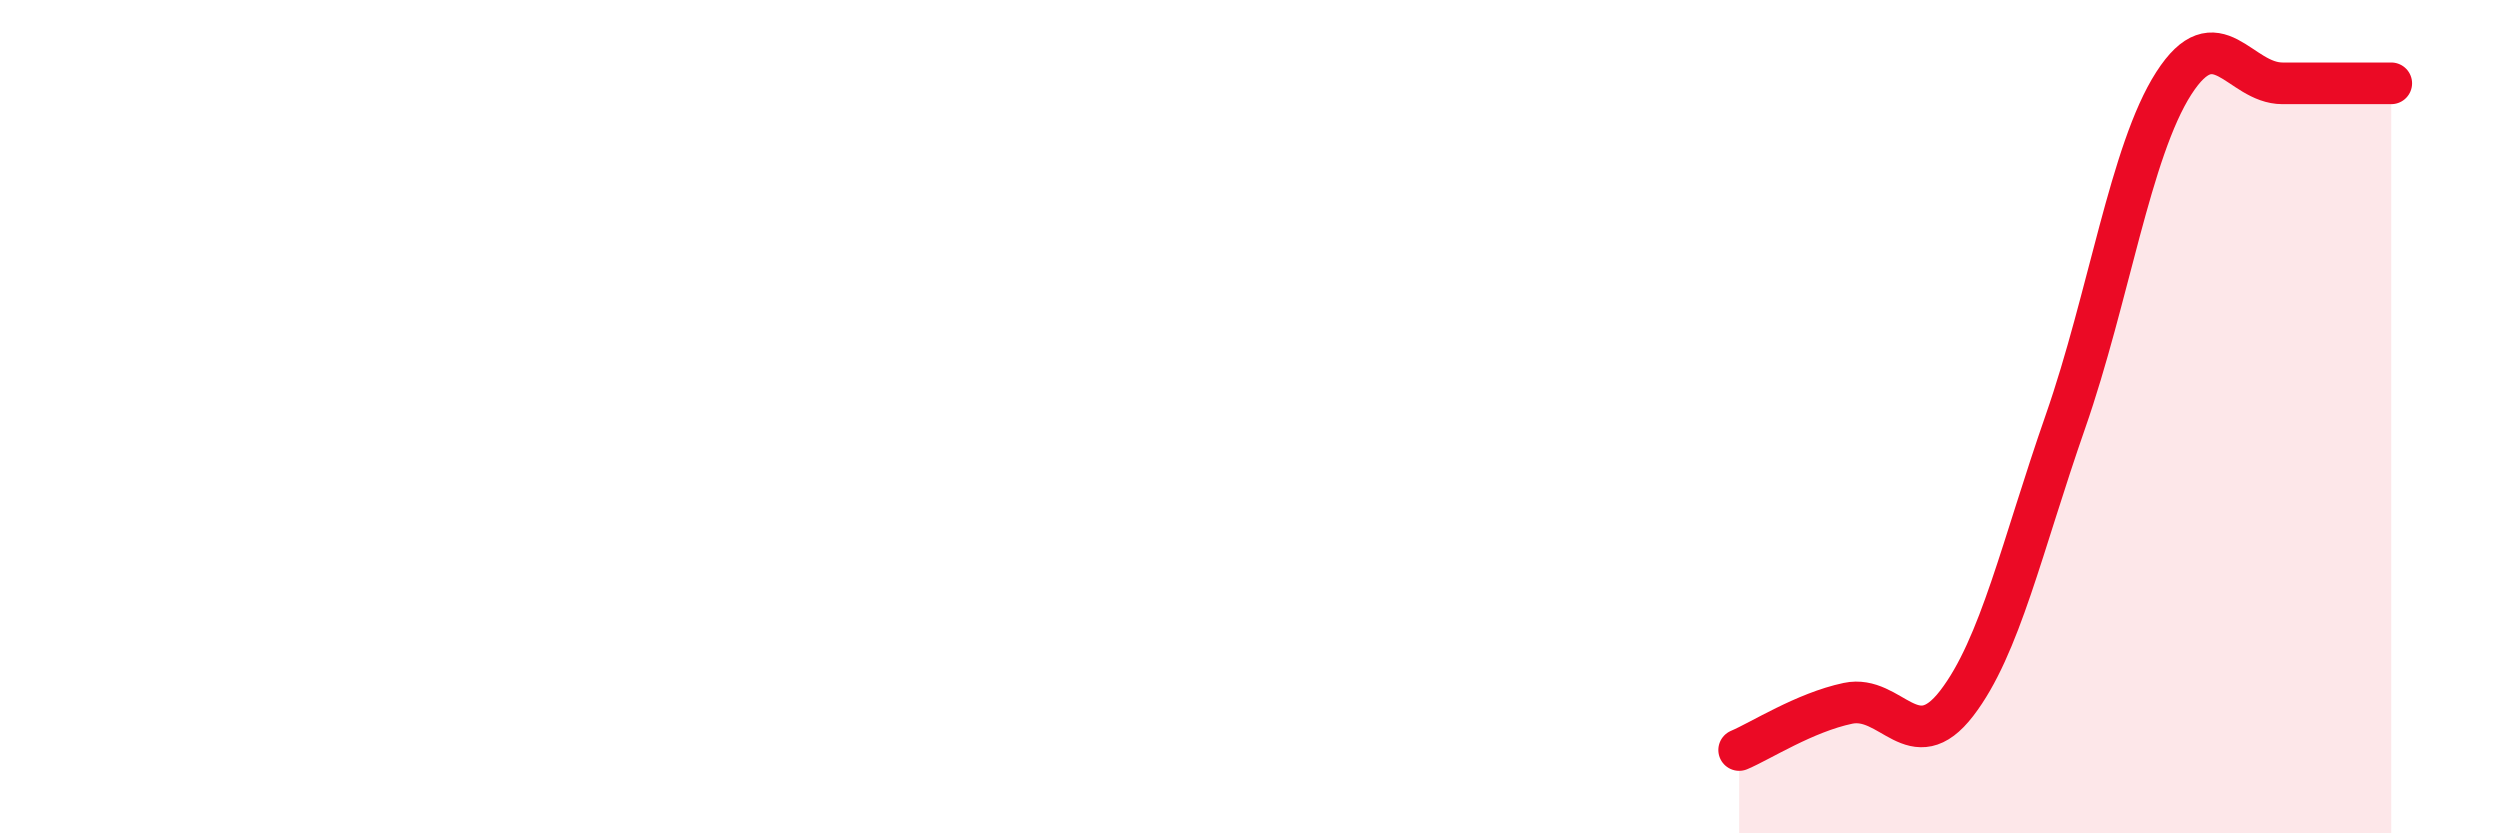
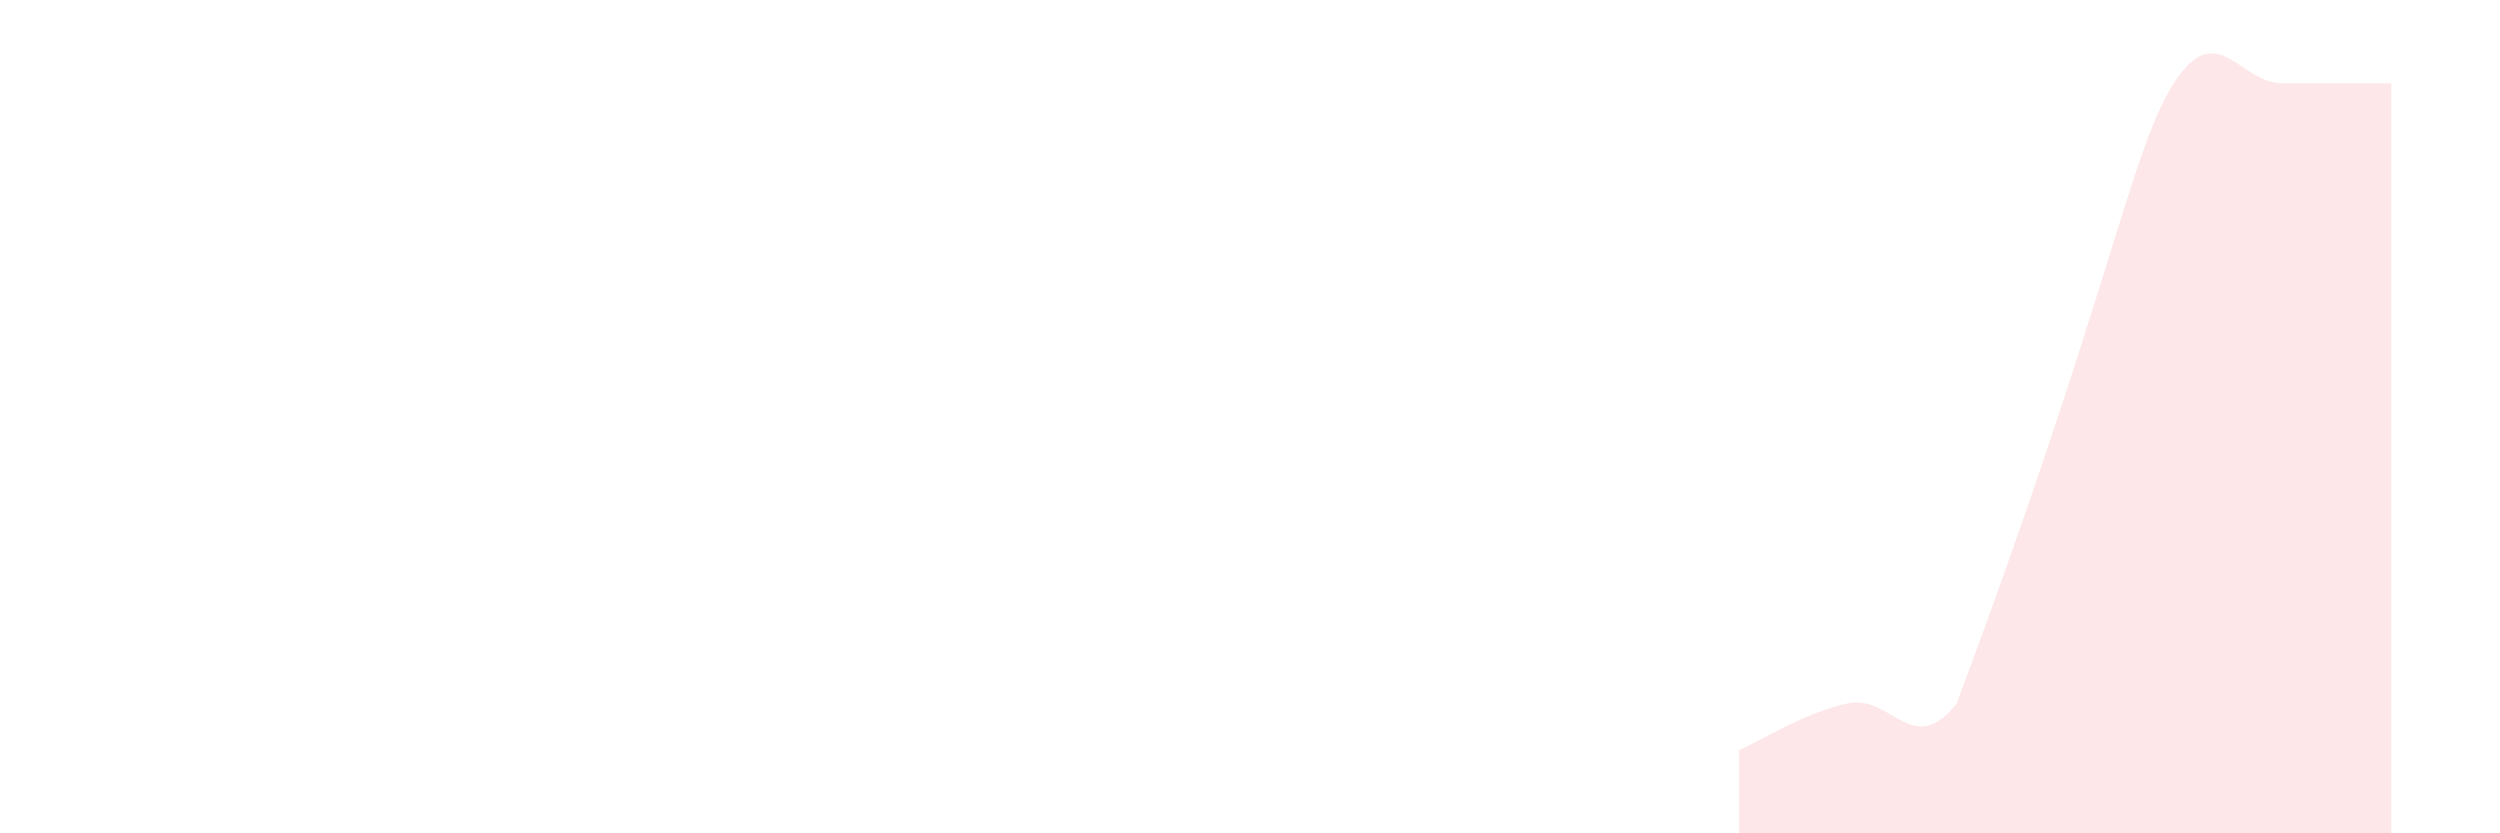
<svg xmlns="http://www.w3.org/2000/svg" width="60" height="20" viewBox="0 0 60 20">
-   <path d="M 41.74,18 C 42.26,17.78 43.31,17.1 44.35,16.88 C 45.39,16.66 45.92,18.23 46.96,16.88 C 48,15.53 48.53,13.1 49.57,10.12 C 50.61,7.14 51.13,3.62 52.17,2 C 53.21,0.38 53.74,2 54.78,2 C 55.82,2 56.87,2 57.39,2L57.39 20L41.74 20Z" fill="#EB0A25" opacity="0.1" stroke-linecap="round" stroke-linejoin="round" />
-   <path d="M 41.74,18 C 42.26,17.78 43.31,17.1 44.35,16.88 C 45.39,16.66 45.92,18.23 46.96,16.88 C 48,15.53 48.53,13.1 49.57,10.12 C 50.61,7.14 51.13,3.62 52.17,2 C 53.21,0.38 53.74,2 54.78,2 C 55.82,2 56.87,2 57.39,2" stroke="#EB0A25" stroke-width="1" fill="none" stroke-linecap="round" stroke-linejoin="round" />
+   <path d="M 41.74,18 C 42.26,17.78 43.31,17.1 44.35,16.88 C 45.39,16.66 45.92,18.23 46.96,16.88 C 50.61,7.14 51.13,3.62 52.17,2 C 53.21,0.38 53.74,2 54.78,2 C 55.82,2 56.87,2 57.39,2L57.39 20L41.74 20Z" fill="#EB0A25" opacity="0.1" stroke-linecap="round" stroke-linejoin="round" />
</svg>